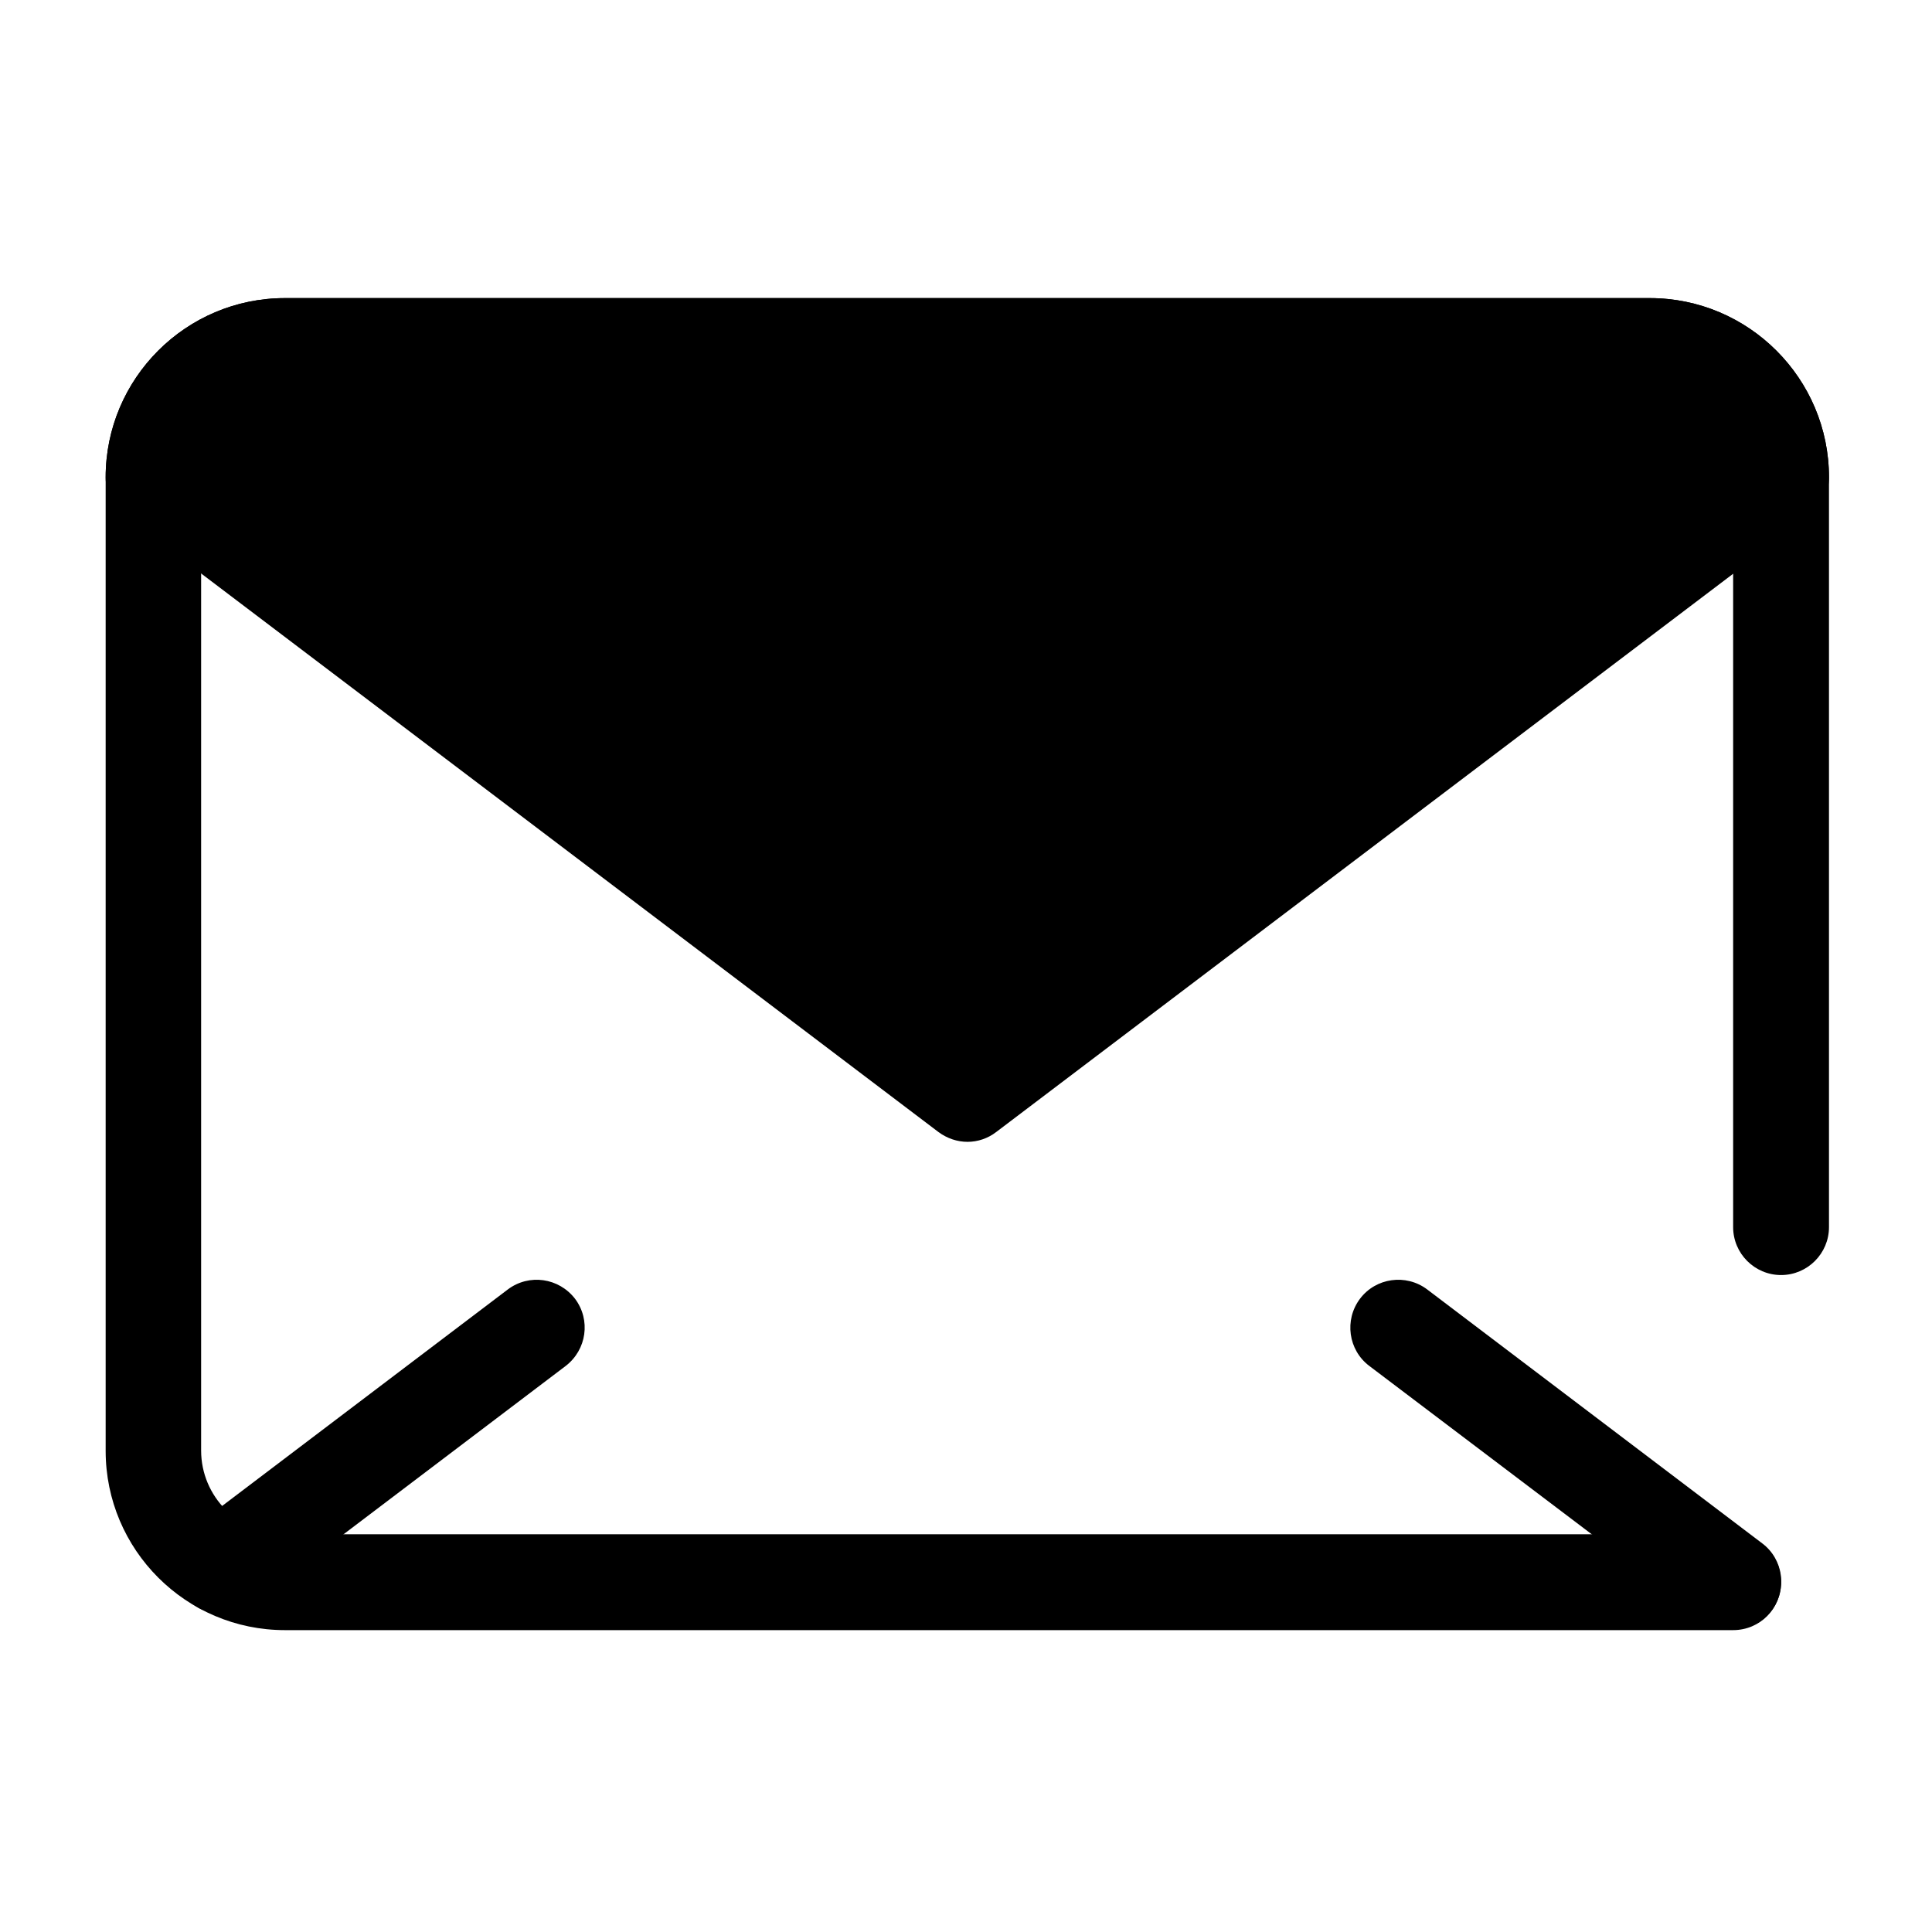
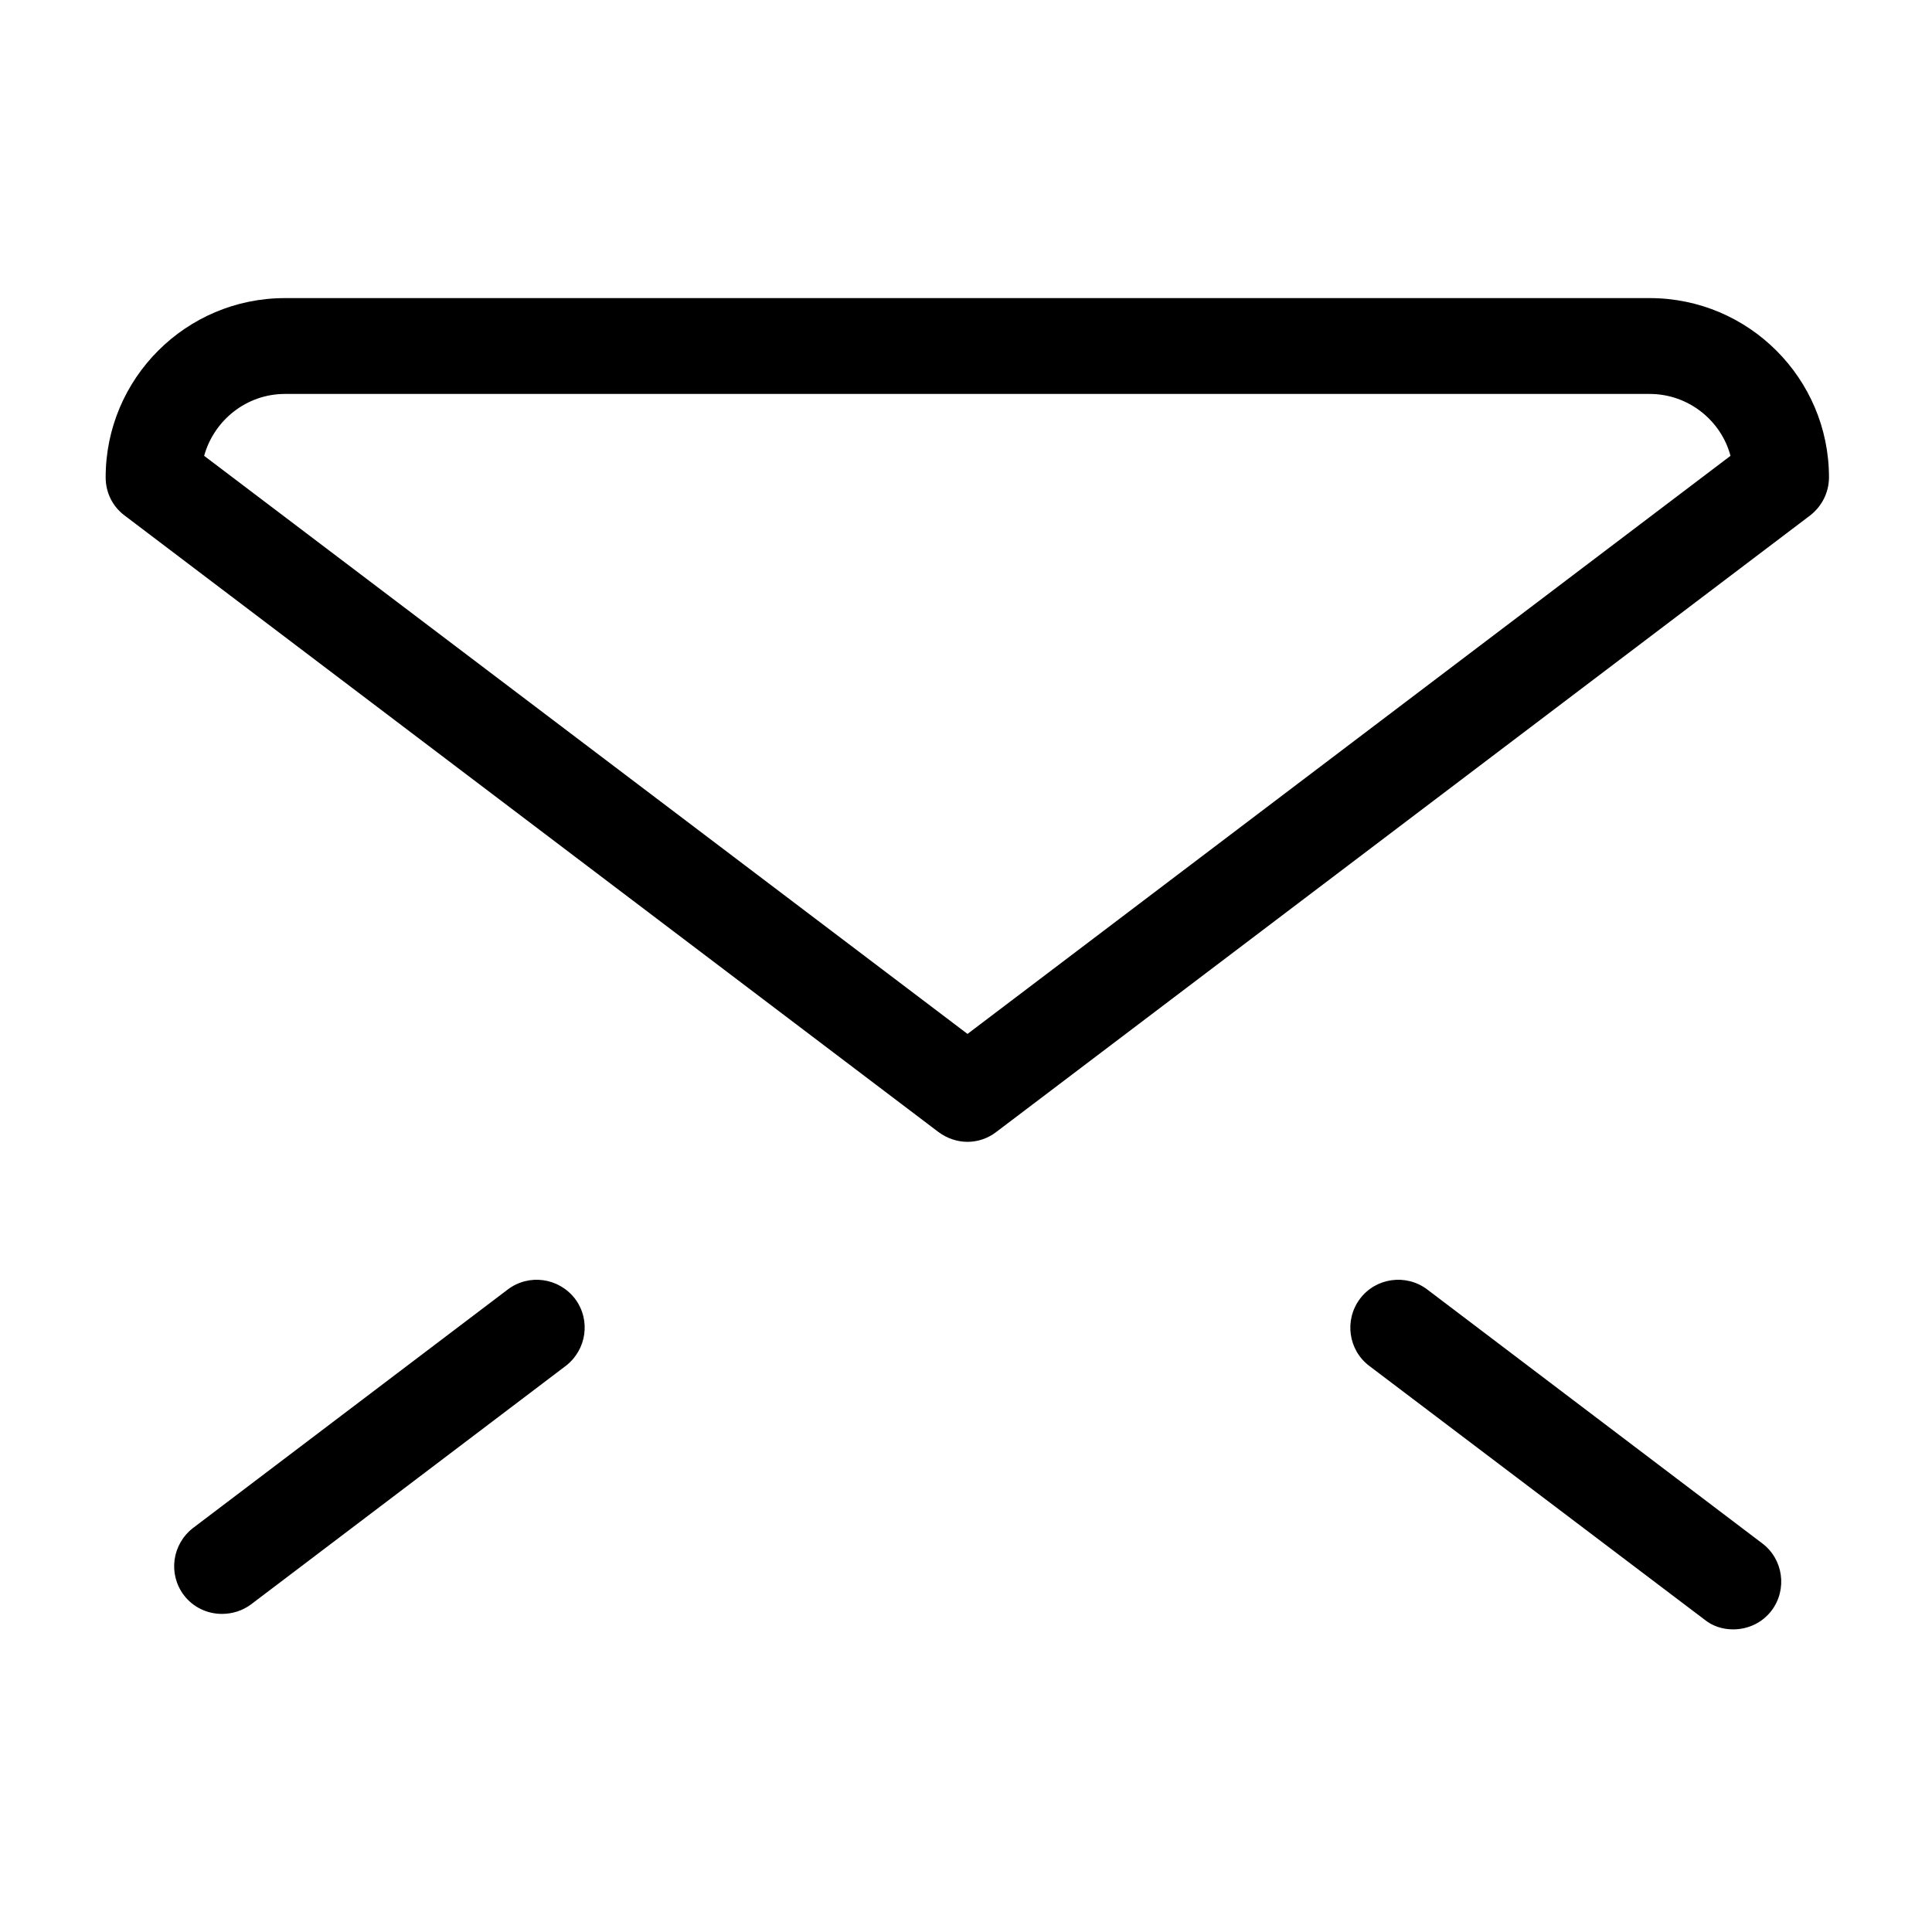
<svg xmlns="http://www.w3.org/2000/svg" class="{$class}{if !empty($modificator)} {$class}--{$modificator}{/if}" width="60" height="60" viewBox="0 0 512 512">
-   <path class="{$class}__filled" d="M459.3 432H75.5C49.3 432 28 410.7 28 384.5v-258C28 100.3 49.3 79 75.5 79h361.7c26.2 0 47.5 21.3 47.5 47.5v198.7c0 7-5.7 12.7-12.7 12.7-7 0-12.7-5.7-12.7-12.7V126.5c0-12.2-9.9-22.2-22.2-22.2H75.5c-12.2 0-22.2 9.9-22.2 22.2v257.9c0 12.2 9.9 22.2 22.2 22.2h383.8c7 0 12.7 5.7 12.7 12.7s-5.6 12.7-12.7 12.7z" />
-   <path class="{$class}__semitone" d="M472 126.5L256.4 289.9 40.7 126.5c0-19.2 15.6-34.8 34.8-34.8h361.7c19.2 0 34.8 15.6 34.8 34.8z" />
  <path class="{$class}__filled" d="M256.4 302.6c-2.7 0-5.4-.9-7.7-2.6L33 136.6c-3.2-2.4-5-6.1-5-10.1C28 100.3 49.3 79 75.5 79h361.7c26.2 0 47.5 21.3 47.5 47.5 0 4-1.9 7.7-5 10.1L264 300c-2.2 1.7-4.9 2.6-7.6 2.6zM54.1 120.8L256.4 274l202.2-153.2c-2.5-9.4-11.2-16.4-21.4-16.4H75.5c-10.2 0-18.8 7-21.4 16.4zM459.3 431.8c-2.7 0-5.4-.8-7.6-2.6L362.9 362c-5.6-4.2-6.7-12.2-2.5-17.8 4.2-5.6 12.2-6.7 17.8-2.5L467 409c5.6 4.2 6.7 12.2 2.5 17.8-2.5 3.3-6.3 5-10.2 5zM58.8 427.7c-3.8 0-7.6-1.7-10.1-5-4.2-5.6-3.1-13.5 2.5-17.8l83.4-63.2c5.6-4.2 13.5-3.1 17.8 2.5 4.2 5.6 3.1 13.5-2.5 17.8l-83.4 63.2c-2.3 1.7-5 2.5-7.7 2.5z" />
</svg>